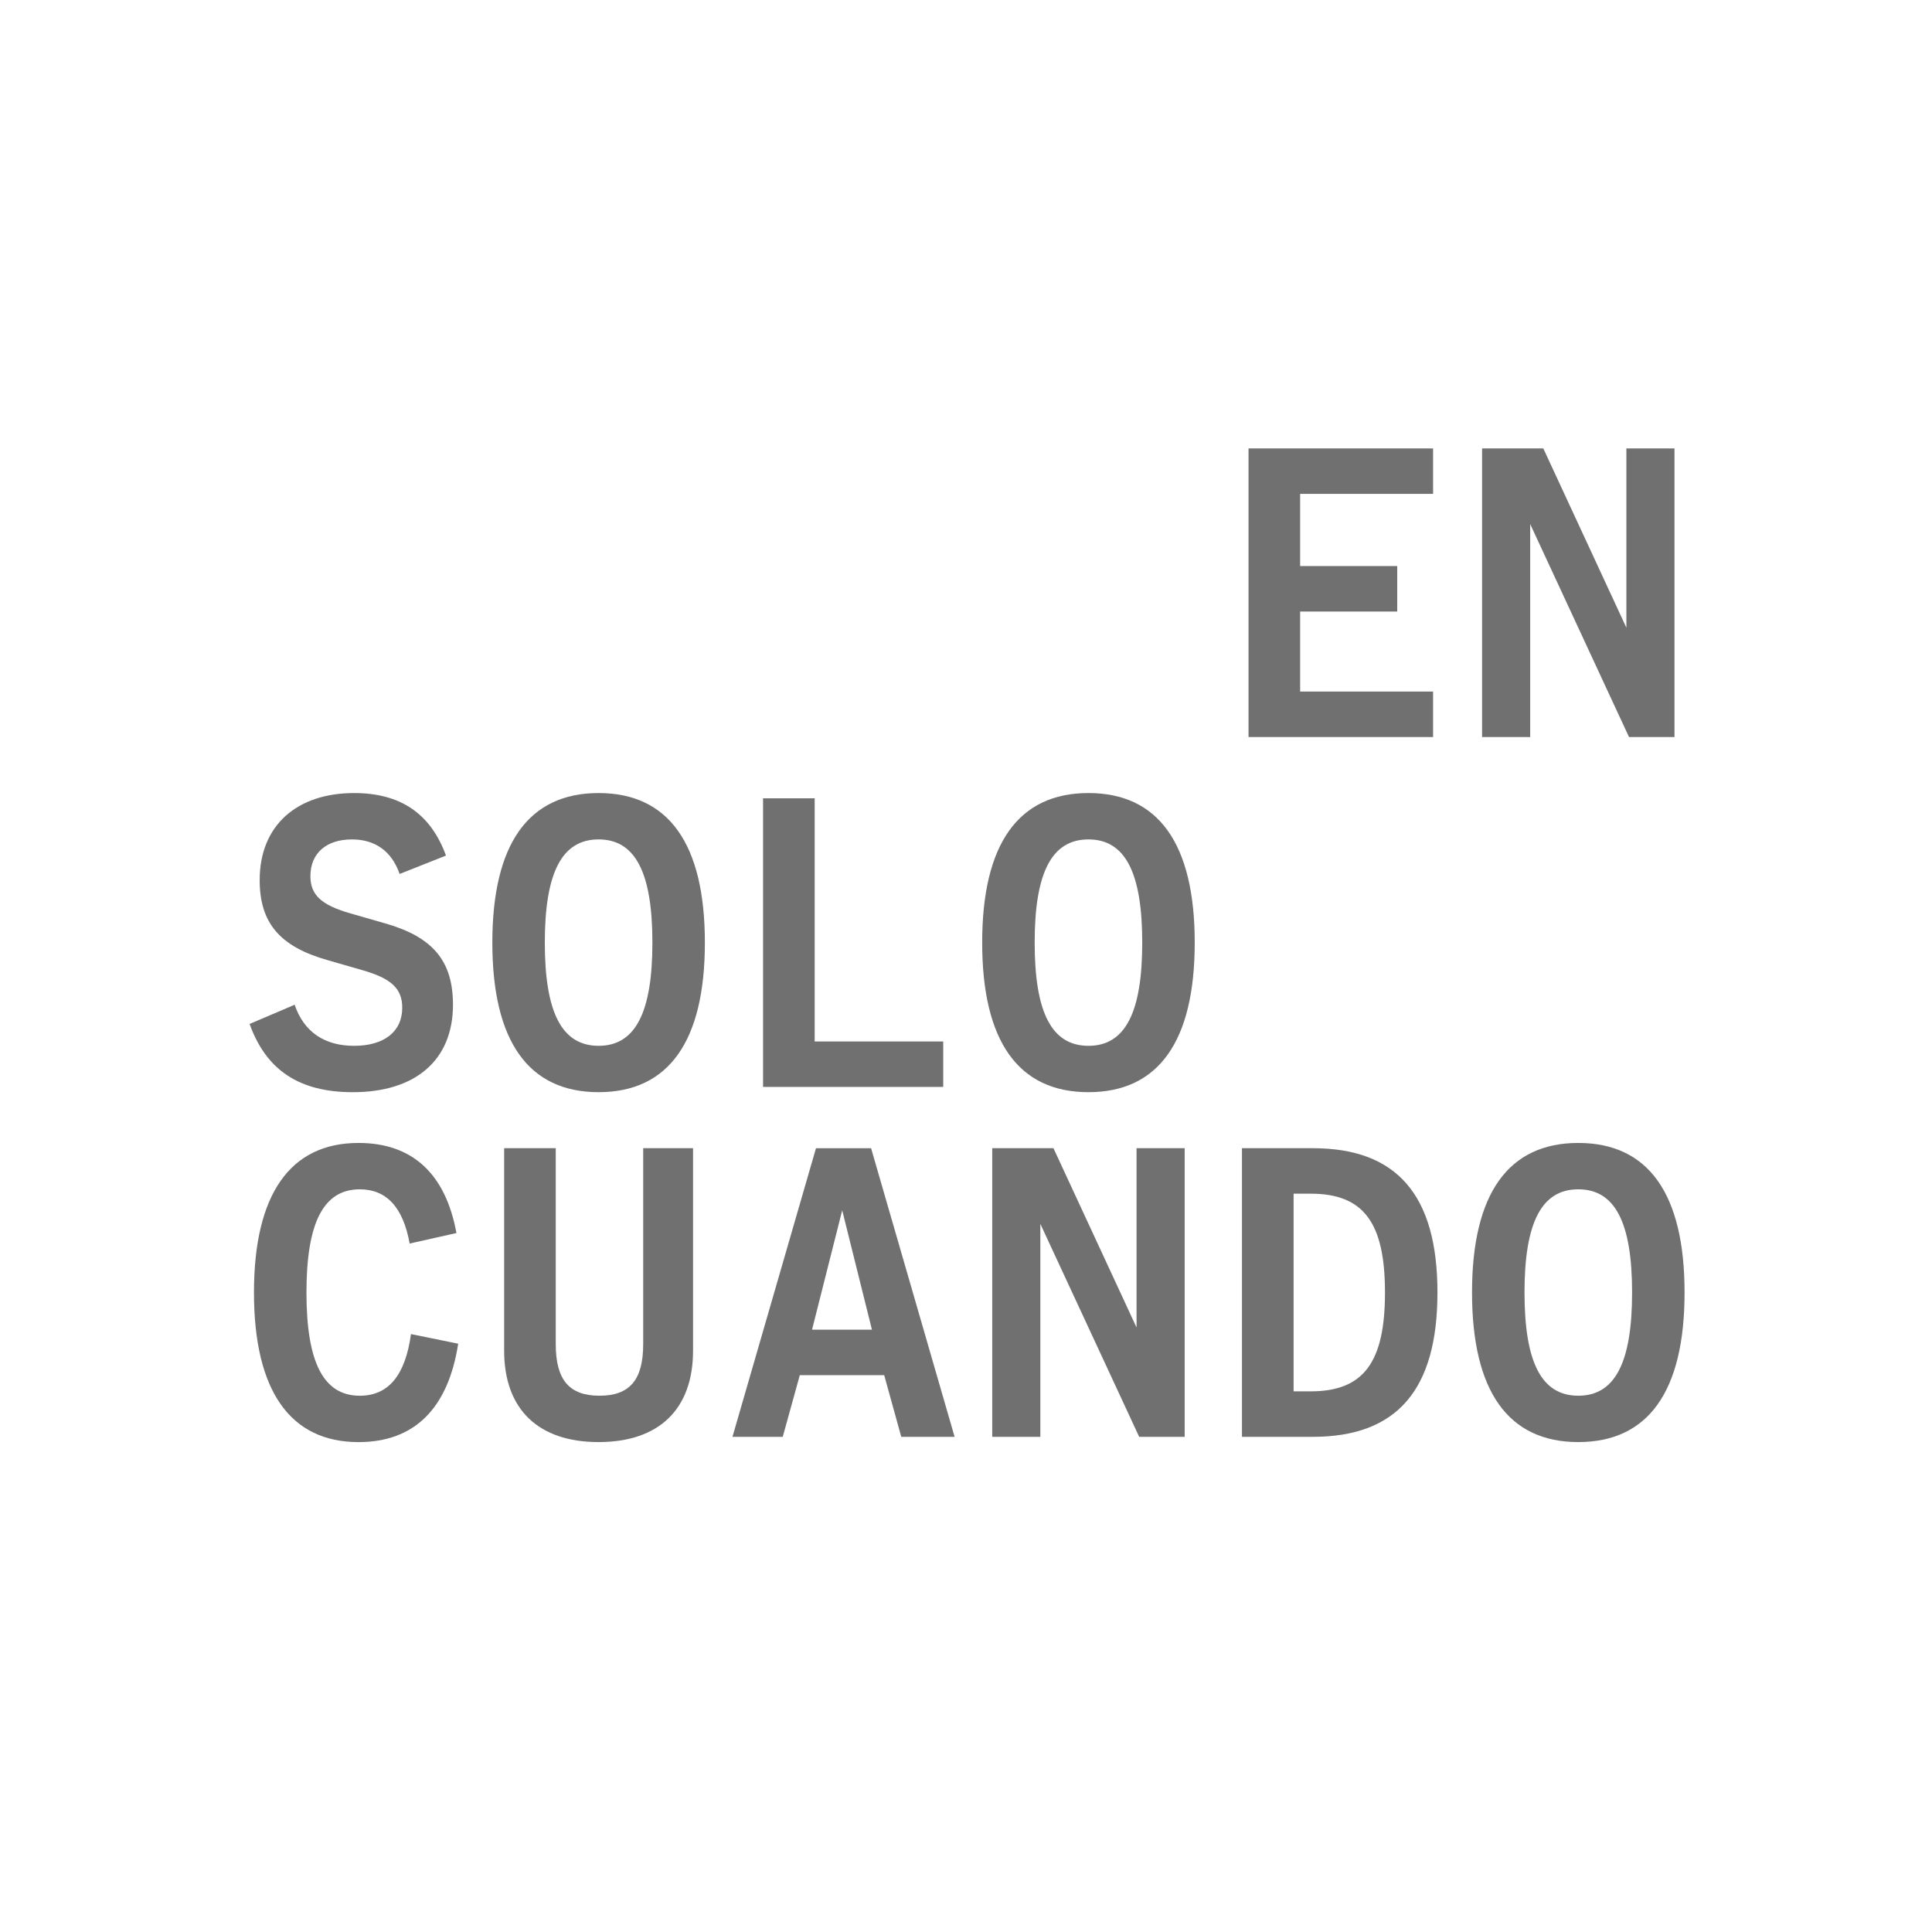
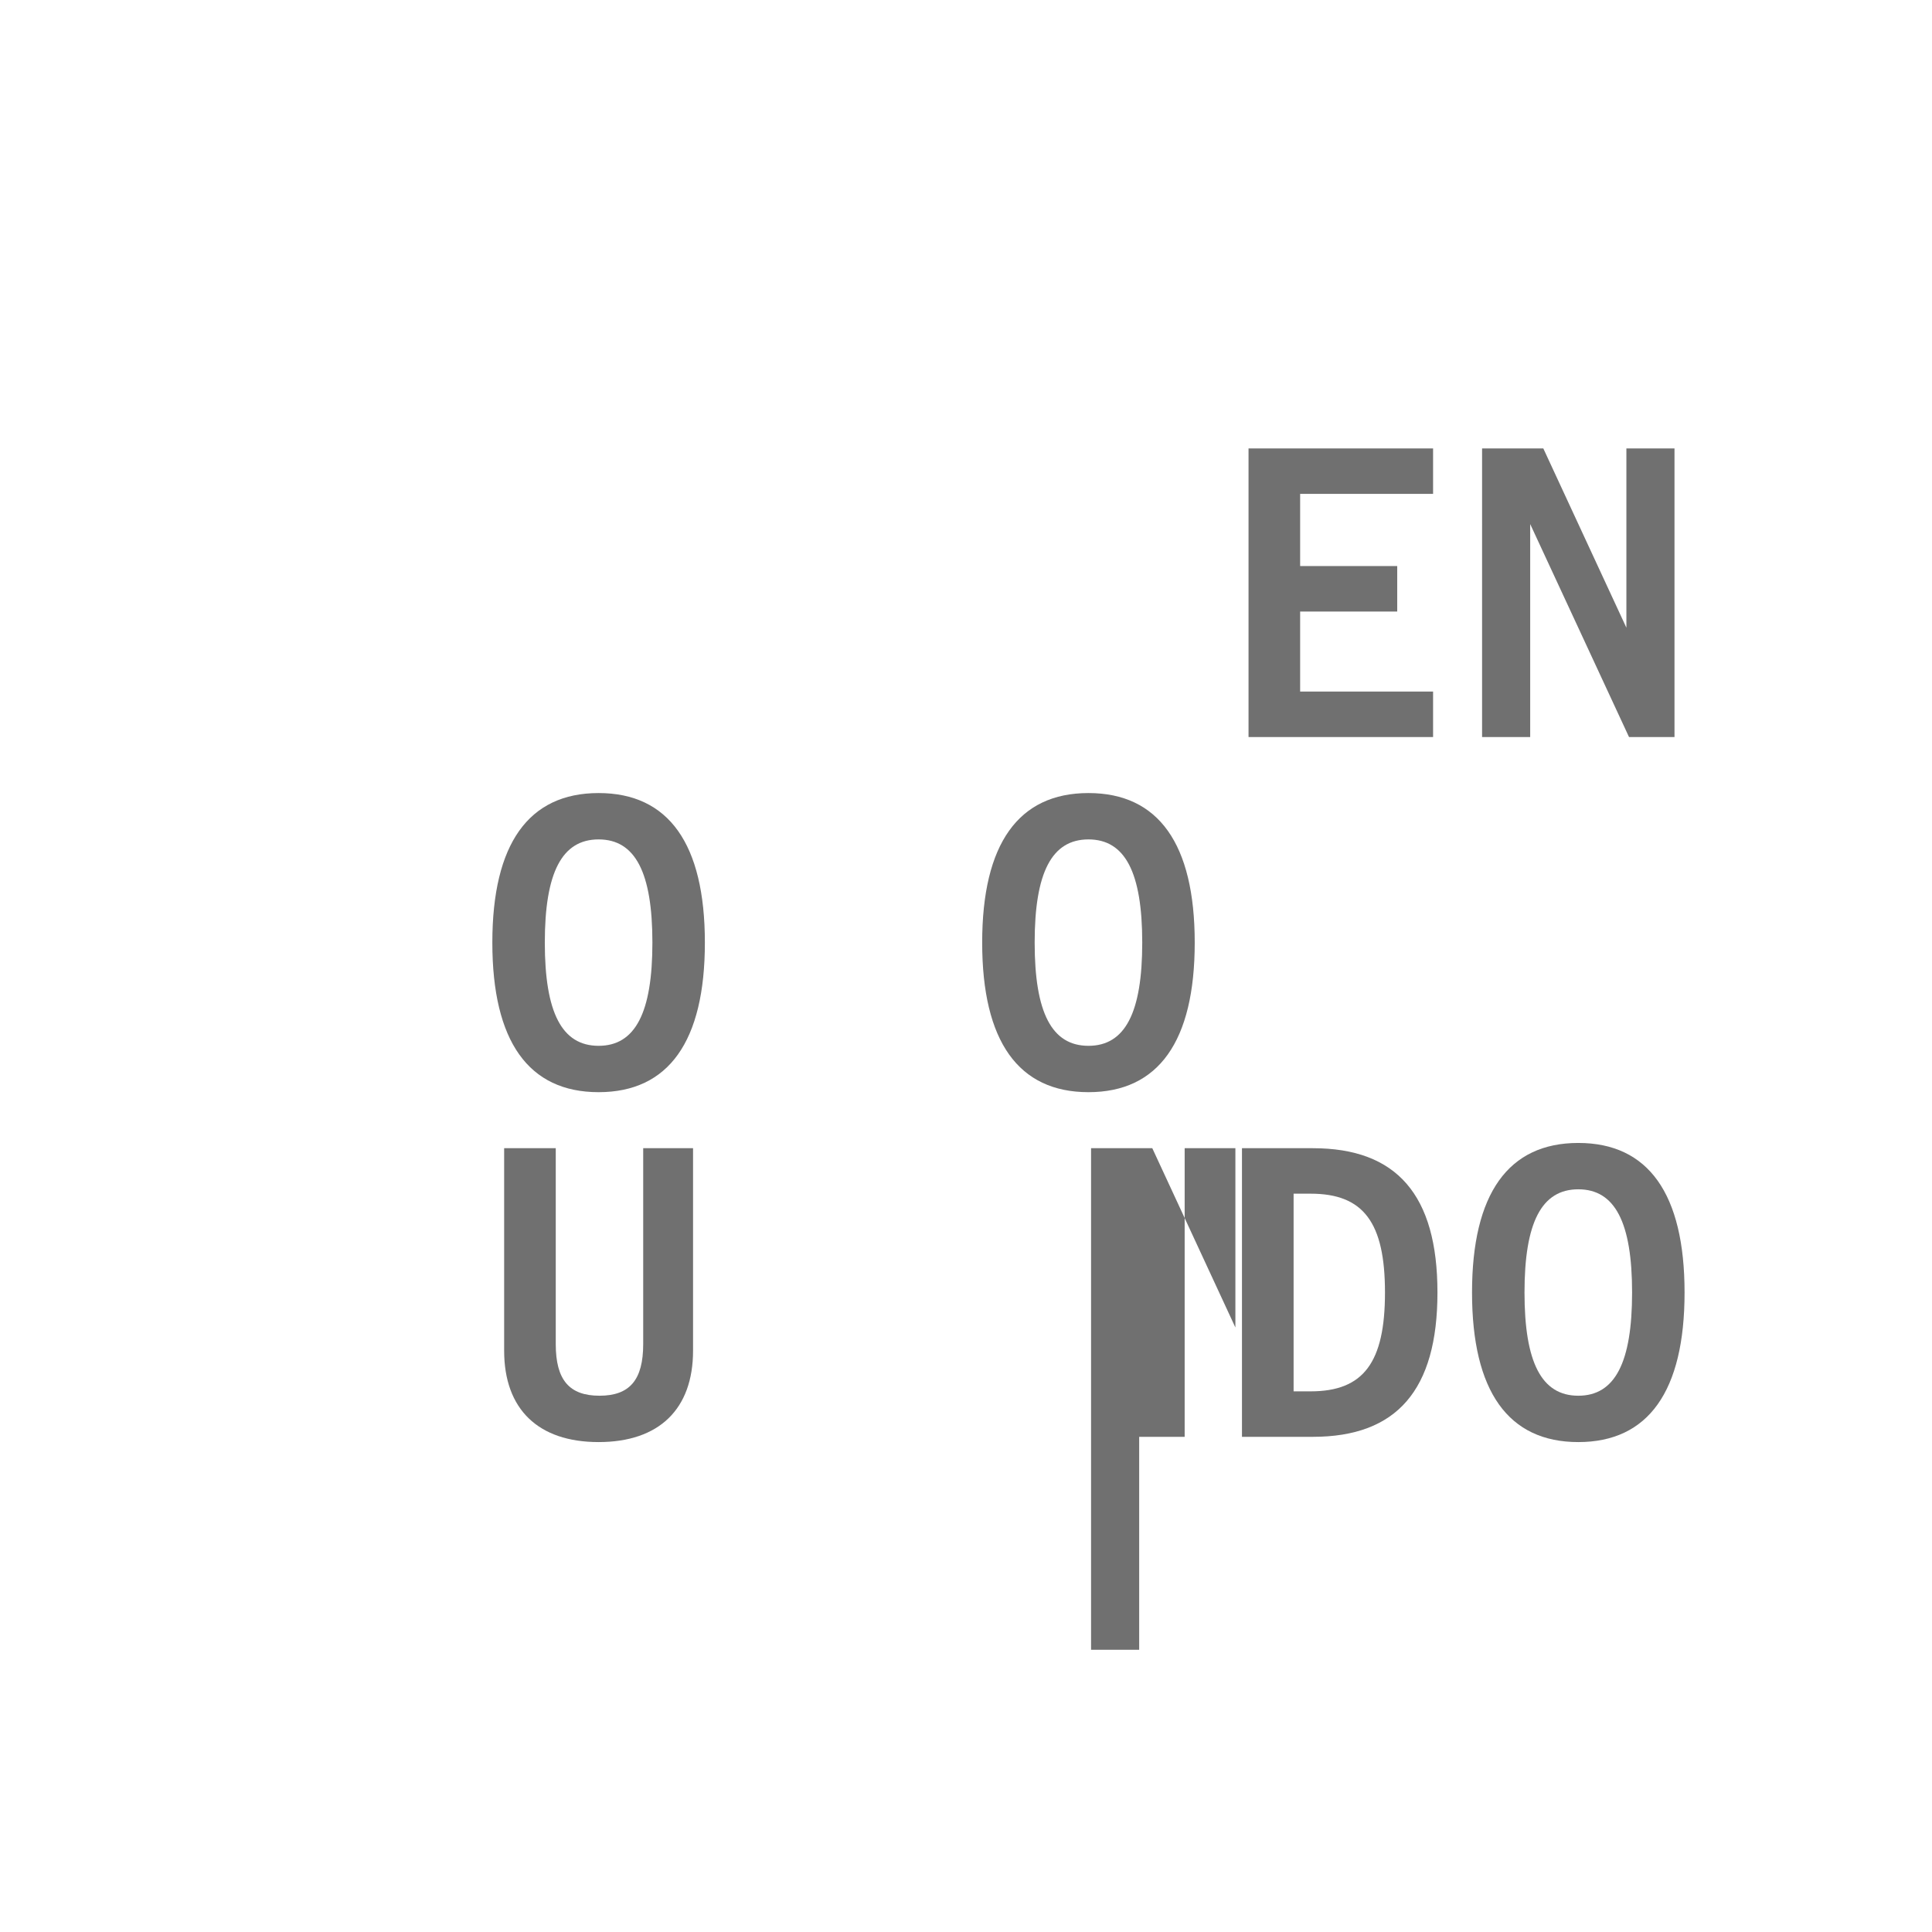
<svg xmlns="http://www.w3.org/2000/svg" version="1.2" baseProfile="tiny" x="0px" y="0px" viewBox="0 0 163 163" xml:space="preserve">
  <g id="Tamaño_1">
    <g id="FONDO">
-       <rect fill="#FFFFFF" width="163" height="163" />
-     </g>
+       </g>
    <g id="Capa_4" display="none">
	</g>
    <g id="Capa_1" display="none">
	</g>
    <g id="Capa_1_copia">
	</g>
  </g>
  <g id="web_logo">
    <g id="FONDO_copia">
	</g>
    <g id="FONDO_copia_2">
	</g>
    <g id="Capa_1_copia_2">
	</g>
    <g id="Capa_14">
	</g>
  </g>
  <g id="web_logo_2">
    <g id="FONDO_copia_3_1_" display="none">
	</g>
    <g id="FONDO_copia_3">
	</g>
    <g id="Capa_1_copia_3">
	</g>
  </g>
  <g id="web_logo_3">
</g>
  <g id="web_logo_4">
</g>
  <g id="web_logo_5">
    <g>
      <path fill="#707070" d="M109.691,41.669v6.088h8.19v3.837h-8.19v6.752h11.216v3.837h-15.57V37.832h15.57v3.837H109.691z" />
      <path fill="#707070" d="M141.275,37.832v24.351h-3.837l-8.338-17.968v17.968h-4.059V37.832h5.165l7.01,15.127V37.832H141.275z" />
-       <path fill="#707070" d="M21.059,86.39l3.8-1.623c0.774,2.287,2.509,3.468,5.018,3.468s4.059-1.181,4.059-3.21    c0-1.623-0.922-2.472-3.357-3.173l-2.951-0.849c-4.022-1.144-5.719-3.136-5.719-6.752c0-4.611,3.136-7.342,7.969-7.342    c3.911,0,6.457,1.733,7.748,5.275l-3.91,1.55c-0.665-1.918-2.066-2.914-4.022-2.914c-2.14,0-3.505,1.144-3.505,3.099    c0,1.587,0.923,2.436,3.357,3.137l2.952,0.849c4.021,1.144,5.719,3.173,5.719,6.862c0,4.686-3.173,7.379-8.449,7.379    C25.265,92.146,22.46,90.301,21.059,86.39z" />
      <path fill="#707070" d="M41.538,79.527c0-8.339,3.062-12.618,8.965-12.618s8.966,4.279,8.966,12.618    c0,8.338-3.063,12.618-8.966,12.618S41.538,87.865,41.538,79.527z M55.042,79.527c0-5.903-1.439-8.707-4.539-8.707    c-3.099,0-4.538,2.804-4.538,8.707s1.439,8.707,4.538,8.707C53.603,88.234,55.042,85.431,55.042,79.527z" />
-       <path fill="#707070" d="M79.579,87.865v3.838H64.378V67.352h4.354v20.514H79.579z" />
      <path fill="#707070" d="M82.865,79.527c0-8.339,3.063-12.618,8.966-12.618s8.966,4.279,8.966,12.618    c0,8.338-3.063,12.618-8.966,12.618S82.865,87.865,82.865,79.527z M96.369,79.527c0-5.903-1.438-8.707-4.538-8.707    s-4.538,2.804-4.538,8.707s1.438,8.707,4.538,8.707S96.369,85.431,96.369,79.527z" />
-       <path fill="#707070" d="M21.427,109.047c0-8.301,3.063-12.618,8.818-12.618c4.538,0,7.343,2.583,8.265,7.601l-3.948,0.886    c-0.553-3.063-1.955-4.575-4.206-4.575c-3.062,0-4.501,2.804-4.501,8.707s1.439,8.708,4.501,8.708    c2.398,0,3.838-1.697,4.317-5.202l3.984,0.812c-0.849,5.46-3.689,8.302-8.412,8.302C24.489,121.666,21.427,117.349,21.427,109.047    z" />
      <path fill="#707070" d="M42.534,113.954V96.872h4.354v16.529c0,3.025,1.144,4.354,3.689,4.354s3.689-1.328,3.689-4.354V96.872    h4.206v17.082c0,4.944-2.878,7.712-7.97,7.712C45.412,121.666,42.534,118.898,42.534,113.954z" />
-       <path fill="#707070" d="M74.599,116.021h-7.121l-1.439,5.202h-4.242l7.047-24.351h4.648l7.047,24.351h-4.501L74.599,116.021z     M73.565,112.184l-2.509-10.072l-2.546,10.072H73.565z" />
-       <path fill="#707070" d="M99.948,96.872v24.351h-3.837l-8.339-17.968v17.968h-4.059V96.872h5.165l7.011,15.127V96.872H99.948z" />
+       <path fill="#707070" d="M99.948,96.872v24.351h-3.837v17.968h-4.059V96.872h5.165l7.011,15.127V96.872H99.948z" />
      <path fill="#707070" d="M121.276,109.047c0,8.229-3.432,12.176-10.516,12.176h-5.977V96.872h5.977    C117.845,96.872,121.276,100.819,121.276,109.047z M116.849,109.047c0-5.903-1.808-8.338-6.272-8.338h-1.438v16.677h1.438    C115.041,117.386,116.849,114.95,116.849,109.047z" />
      <path fill="#707070" d="M124.193,109.047c0-8.338,3.062-12.618,8.965-12.618s8.966,4.28,8.966,12.618    c0,8.339-3.063,12.619-8.966,12.619S124.193,117.386,124.193,109.047z M137.697,109.047c0-5.903-1.439-8.707-4.539-8.707    c-3.099,0-4.538,2.804-4.538,8.707s1.439,8.708,4.538,8.708C136.258,117.755,137.697,114.95,137.697,109.047z" />
    </g>
  </g>
</svg>